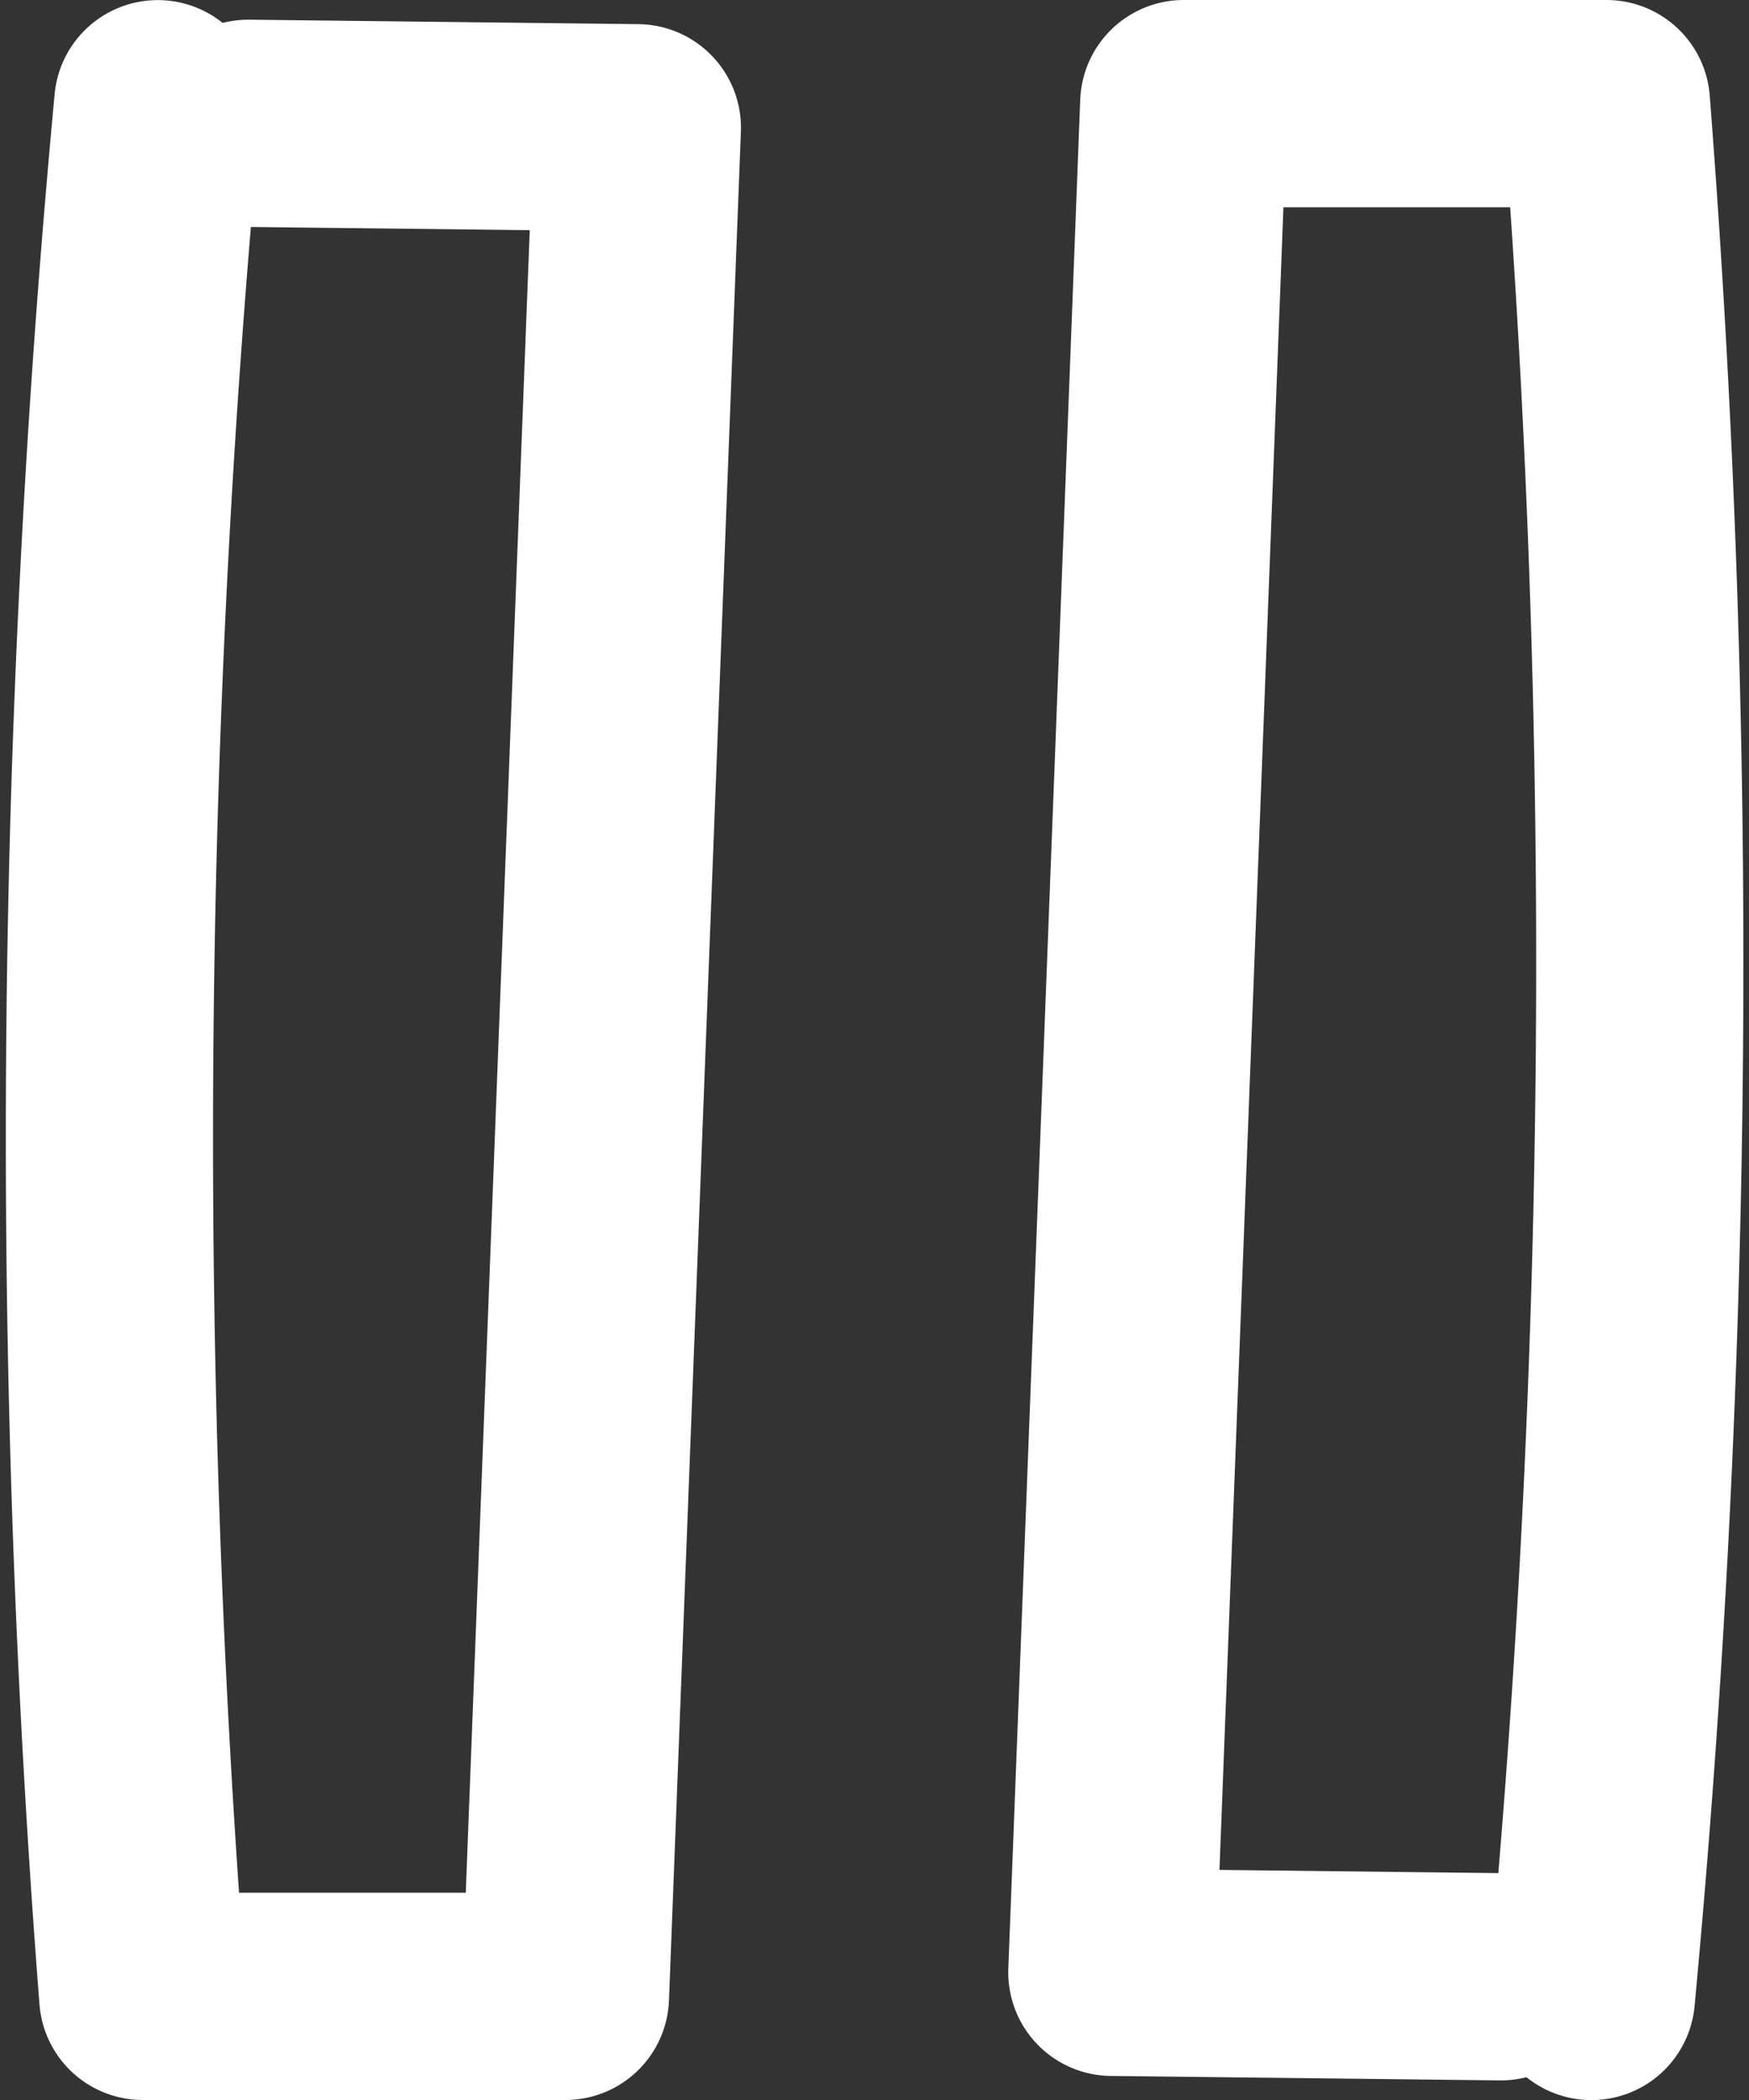
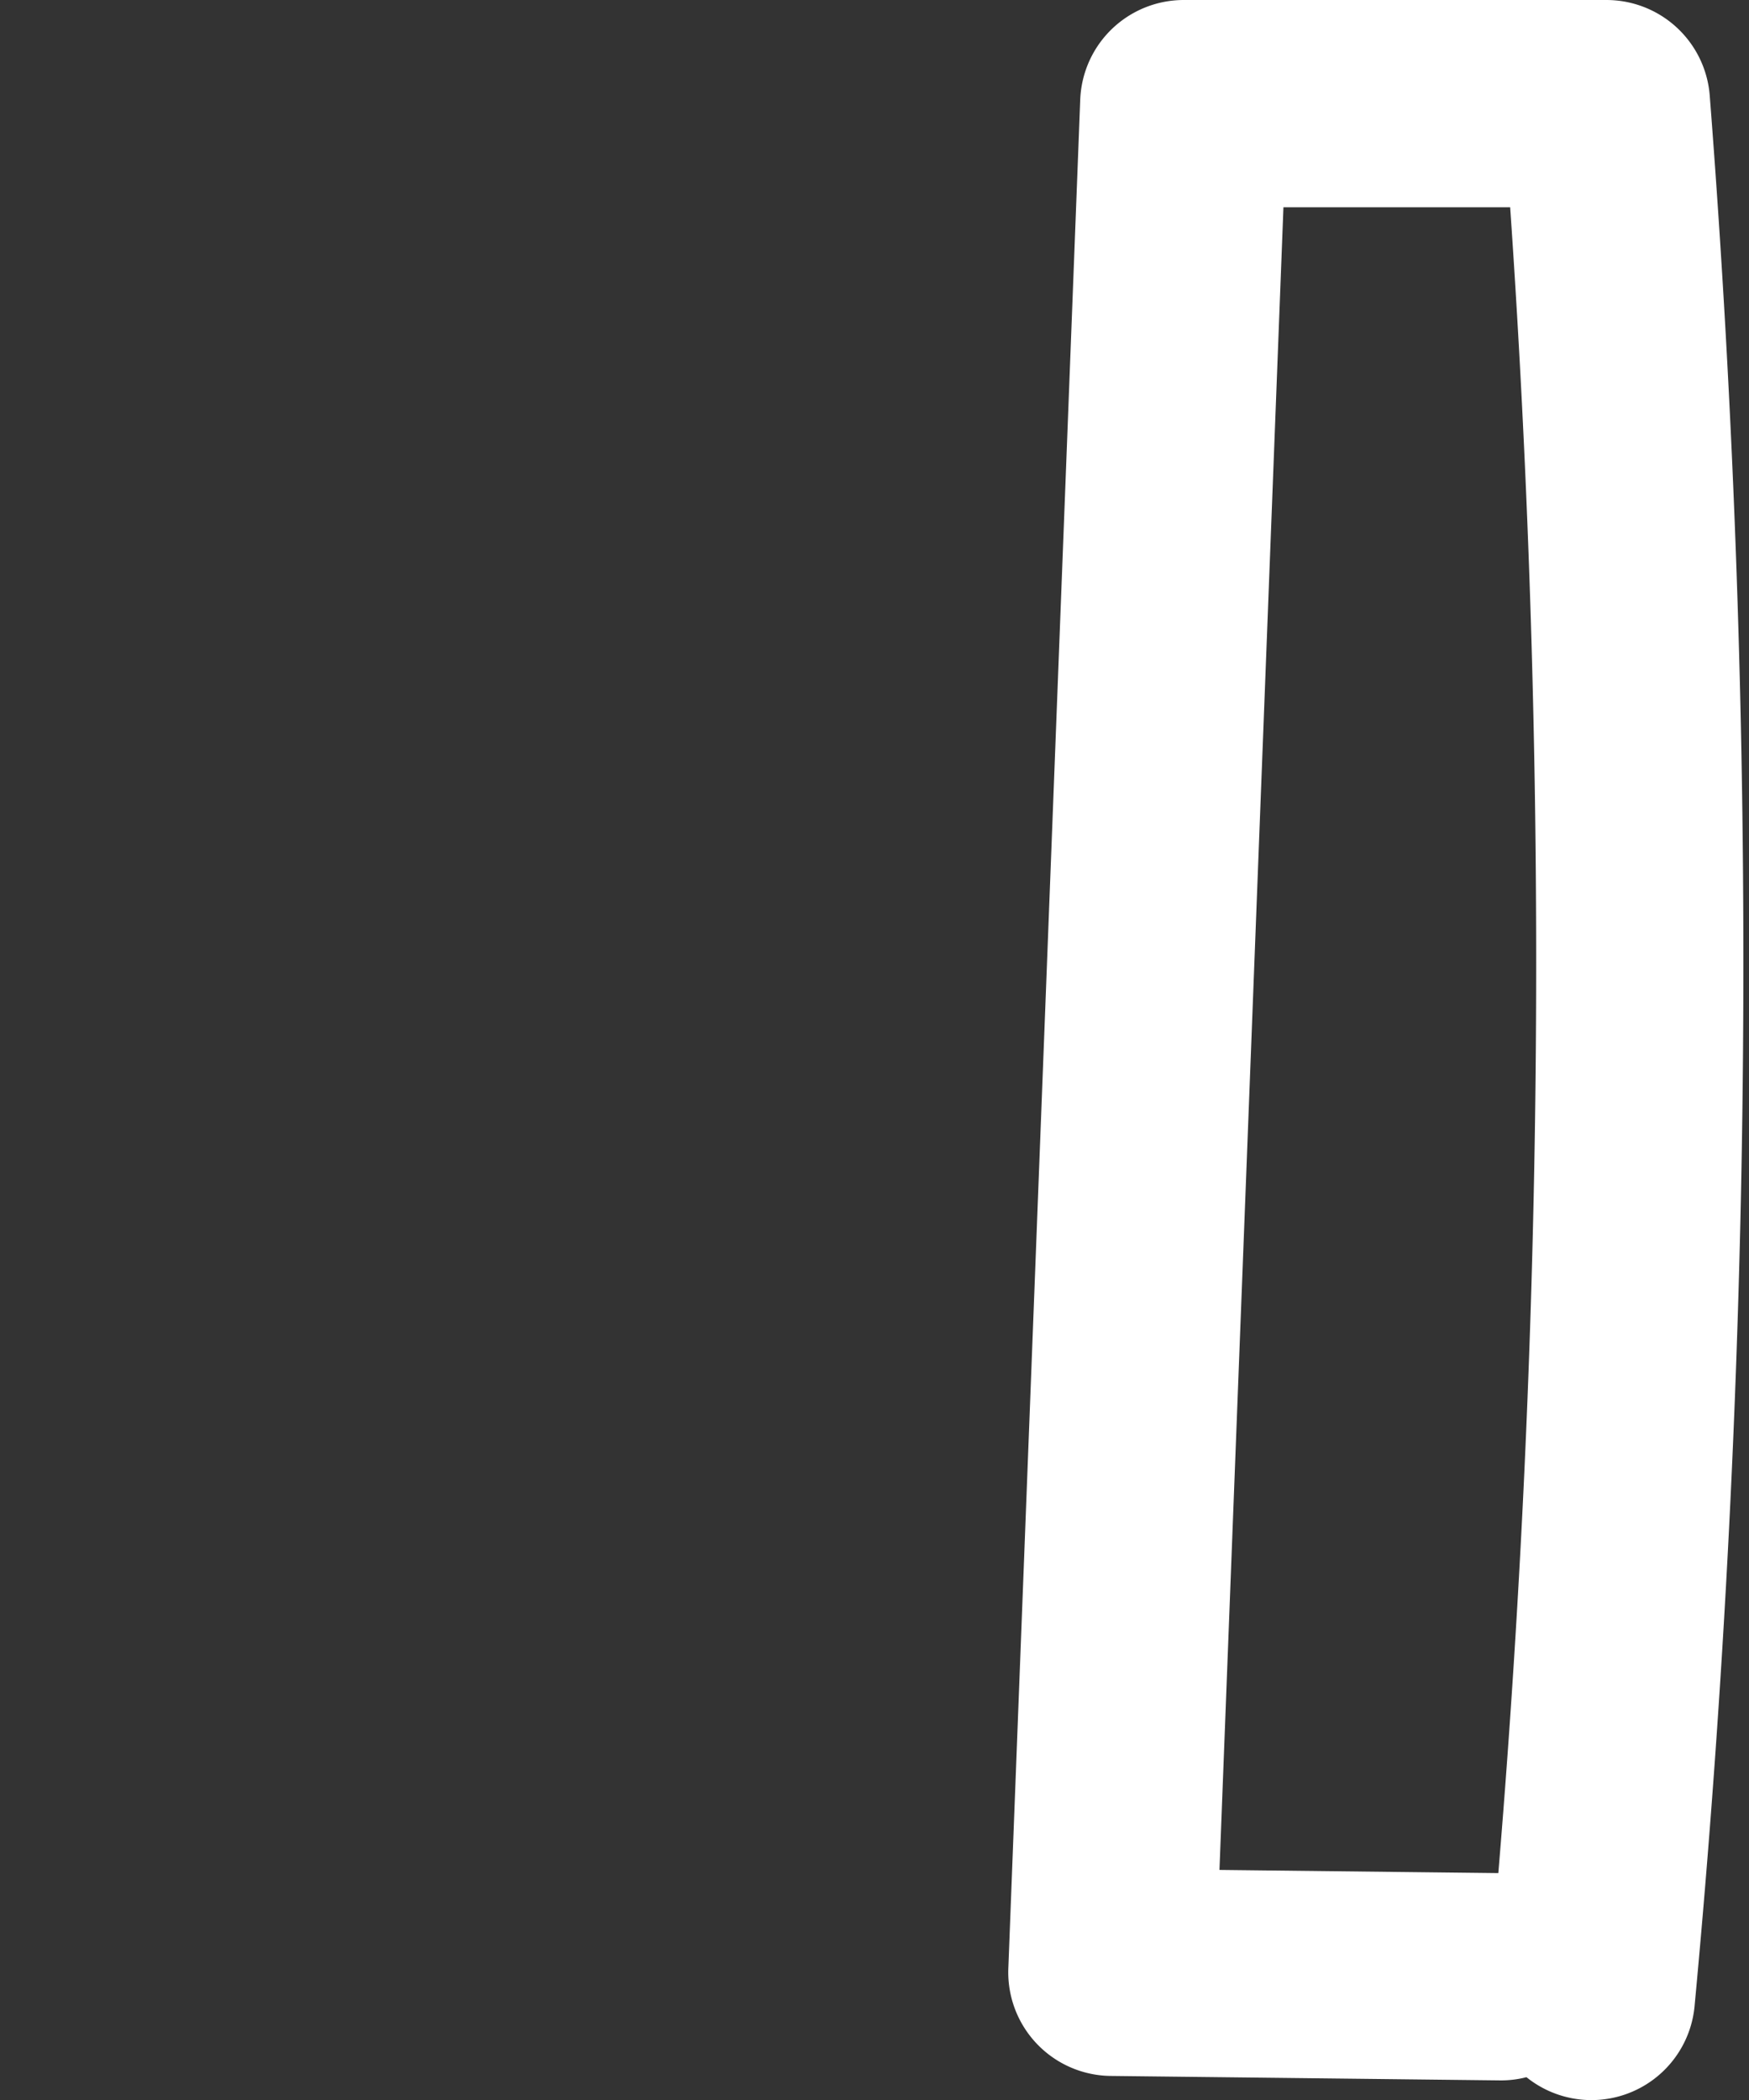
<svg xmlns="http://www.w3.org/2000/svg" width="16.882" height="20.266" viewBox="0 0 16.882 20.266">
  <rect x="0" y="0" width="16.882" height="20.266" fill="#333333" stroke="none" />
  <script />
  <defs>
    <style>
            .cls-1{fill:none;stroke:#fff;stroke-linecap:round;stroke-linejoin:round;stroke-width:2px}
        </style>
  </defs>
  <g id="Group_5556" data-name="Group 5556" transform="translate(1.047 1)">
    <g id="Group_5534" data-name="Group 5534" transform="translate(9.685)">
      <path id="Path_13235" d="M186.109 490.923a106.9 106.9 0 0 0 .145-18.266h-4.08l-.694 18.033 3.755.043" class="cls-1" data-name="Path 13235" transform="translate(-181.48 -472.657)" />
    </g>
    <g id="Group_5535" data-name="Group 5535" transform="translate(0 .001)">
-       <path id="Path_13236" d="M173.83 472.658a106.894 106.894 0 0 0-.145 18.264h4.08l.694-18.032-3.755-.043" class="cls-1" data-name="Path 13236" transform="translate(-173.354 -472.658)" />
-     </g>
+       </g>
  </g>
</svg>